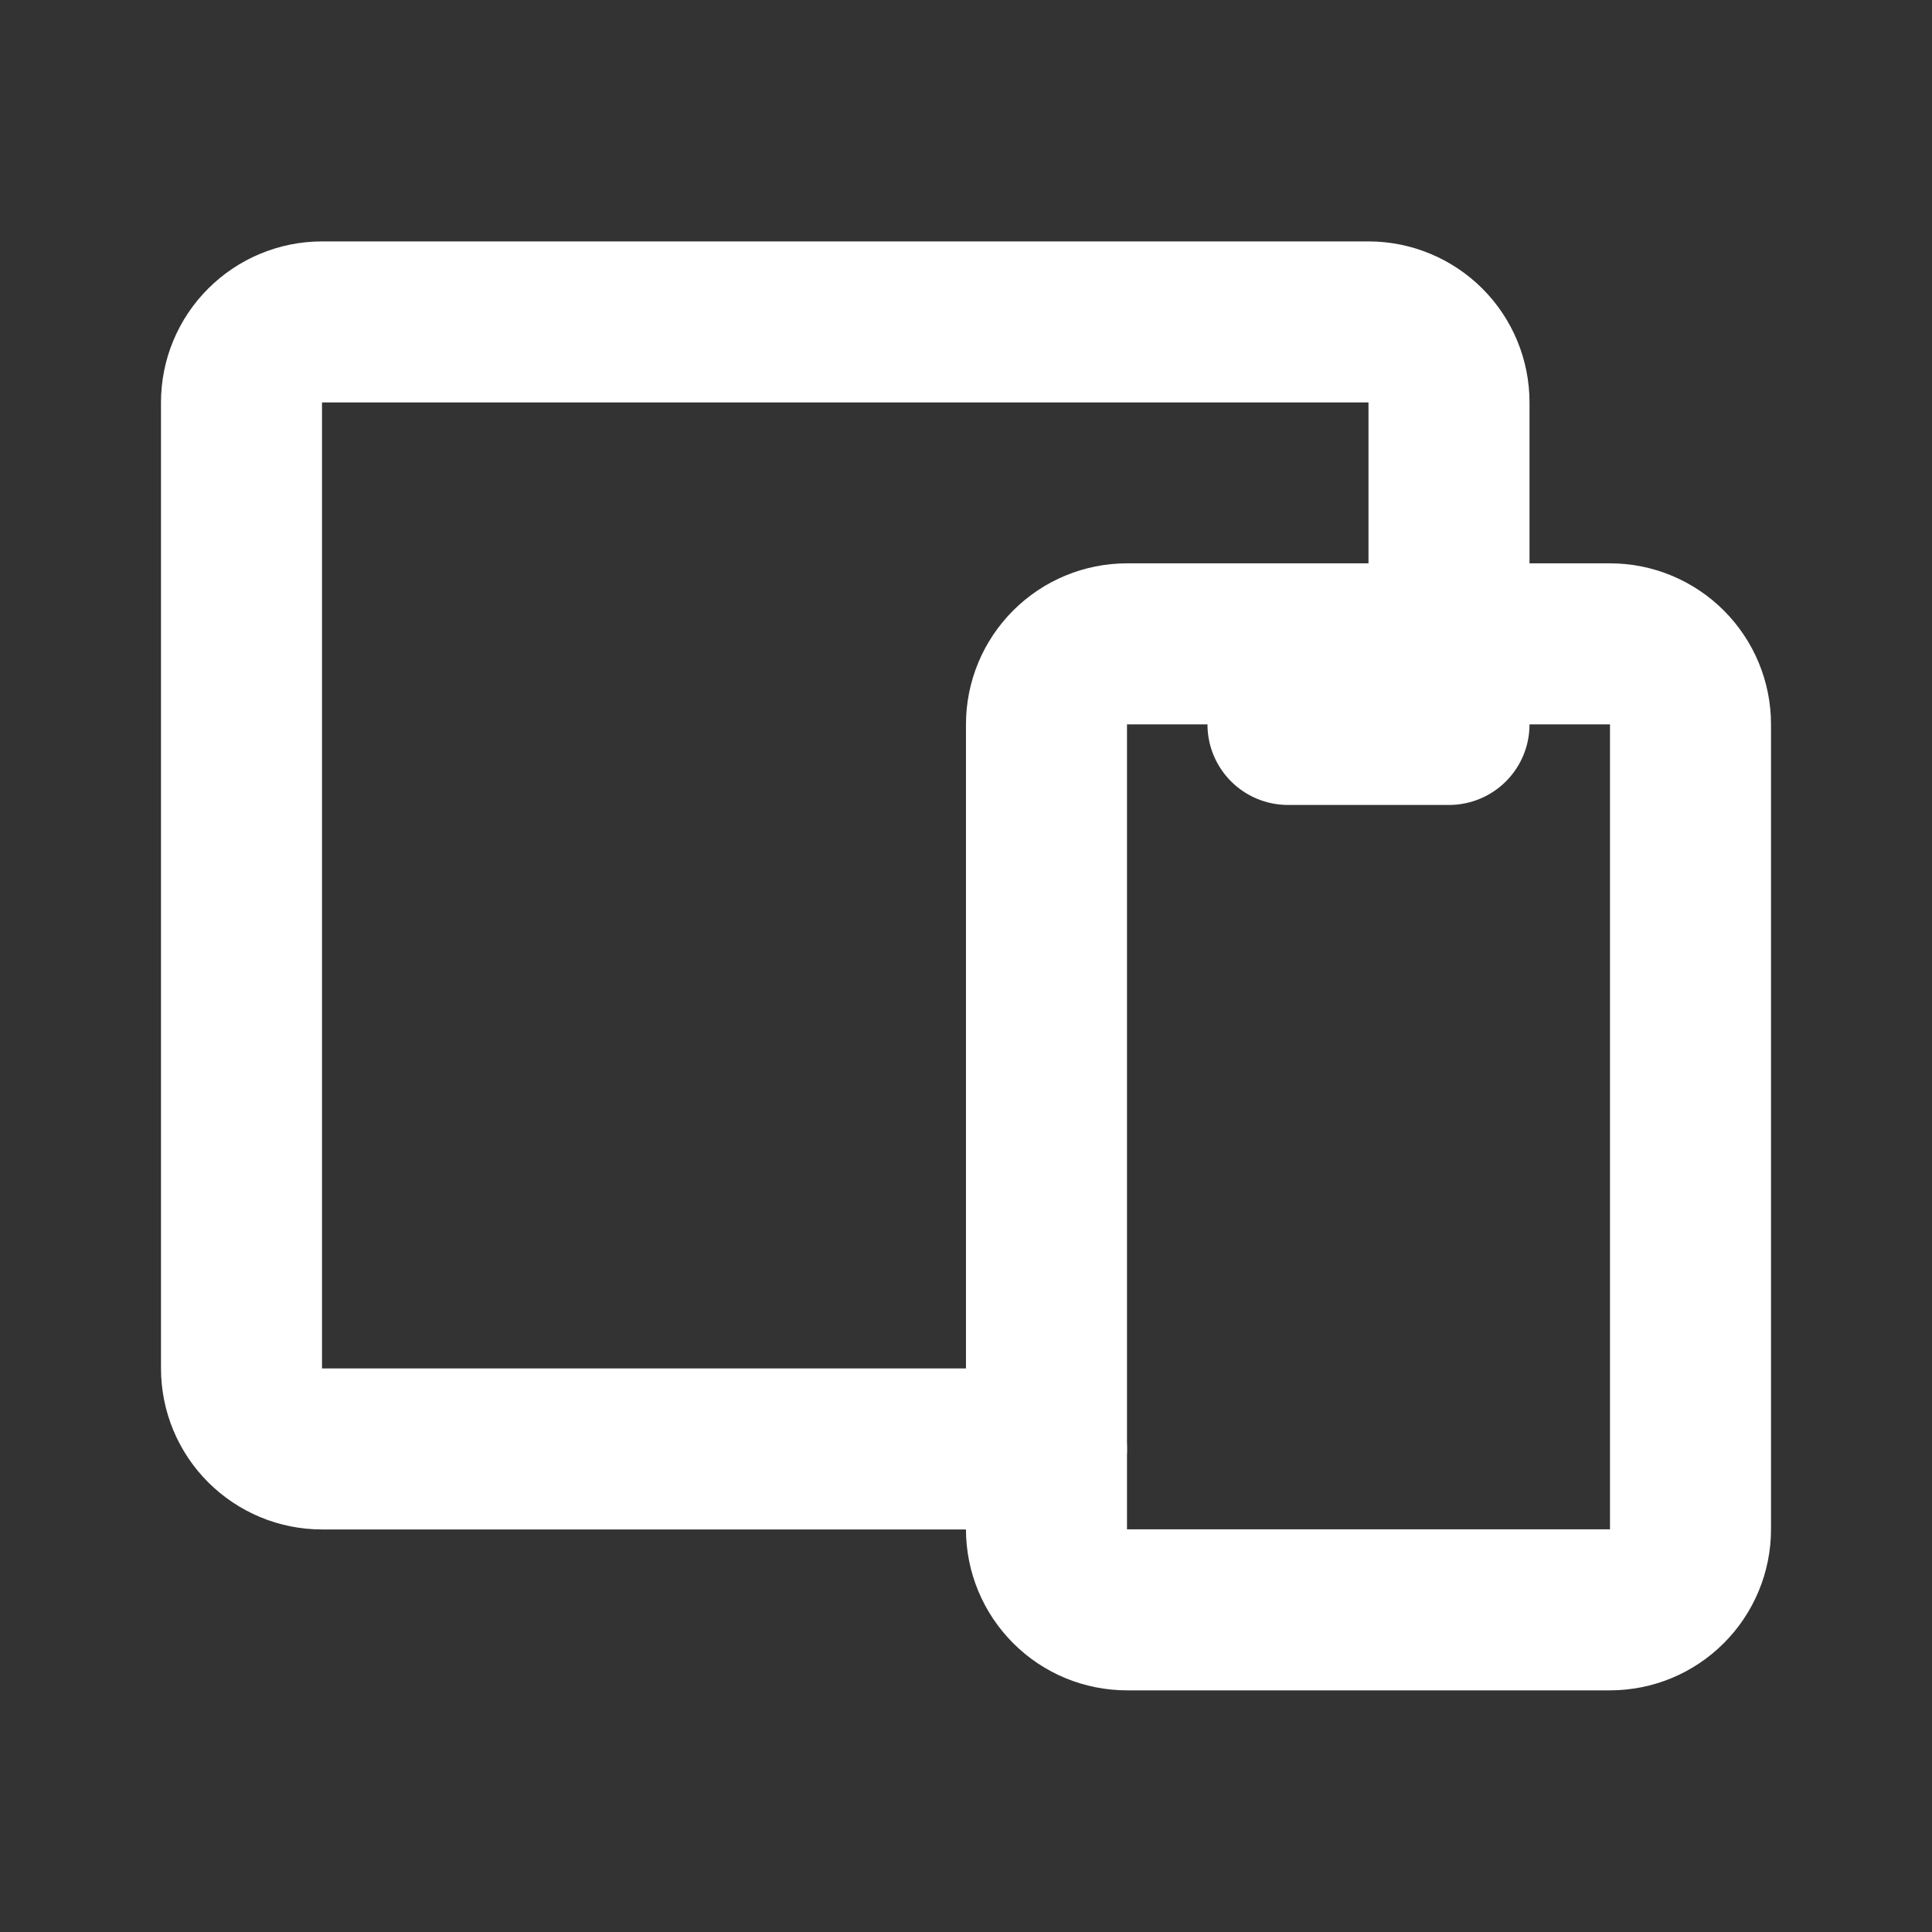
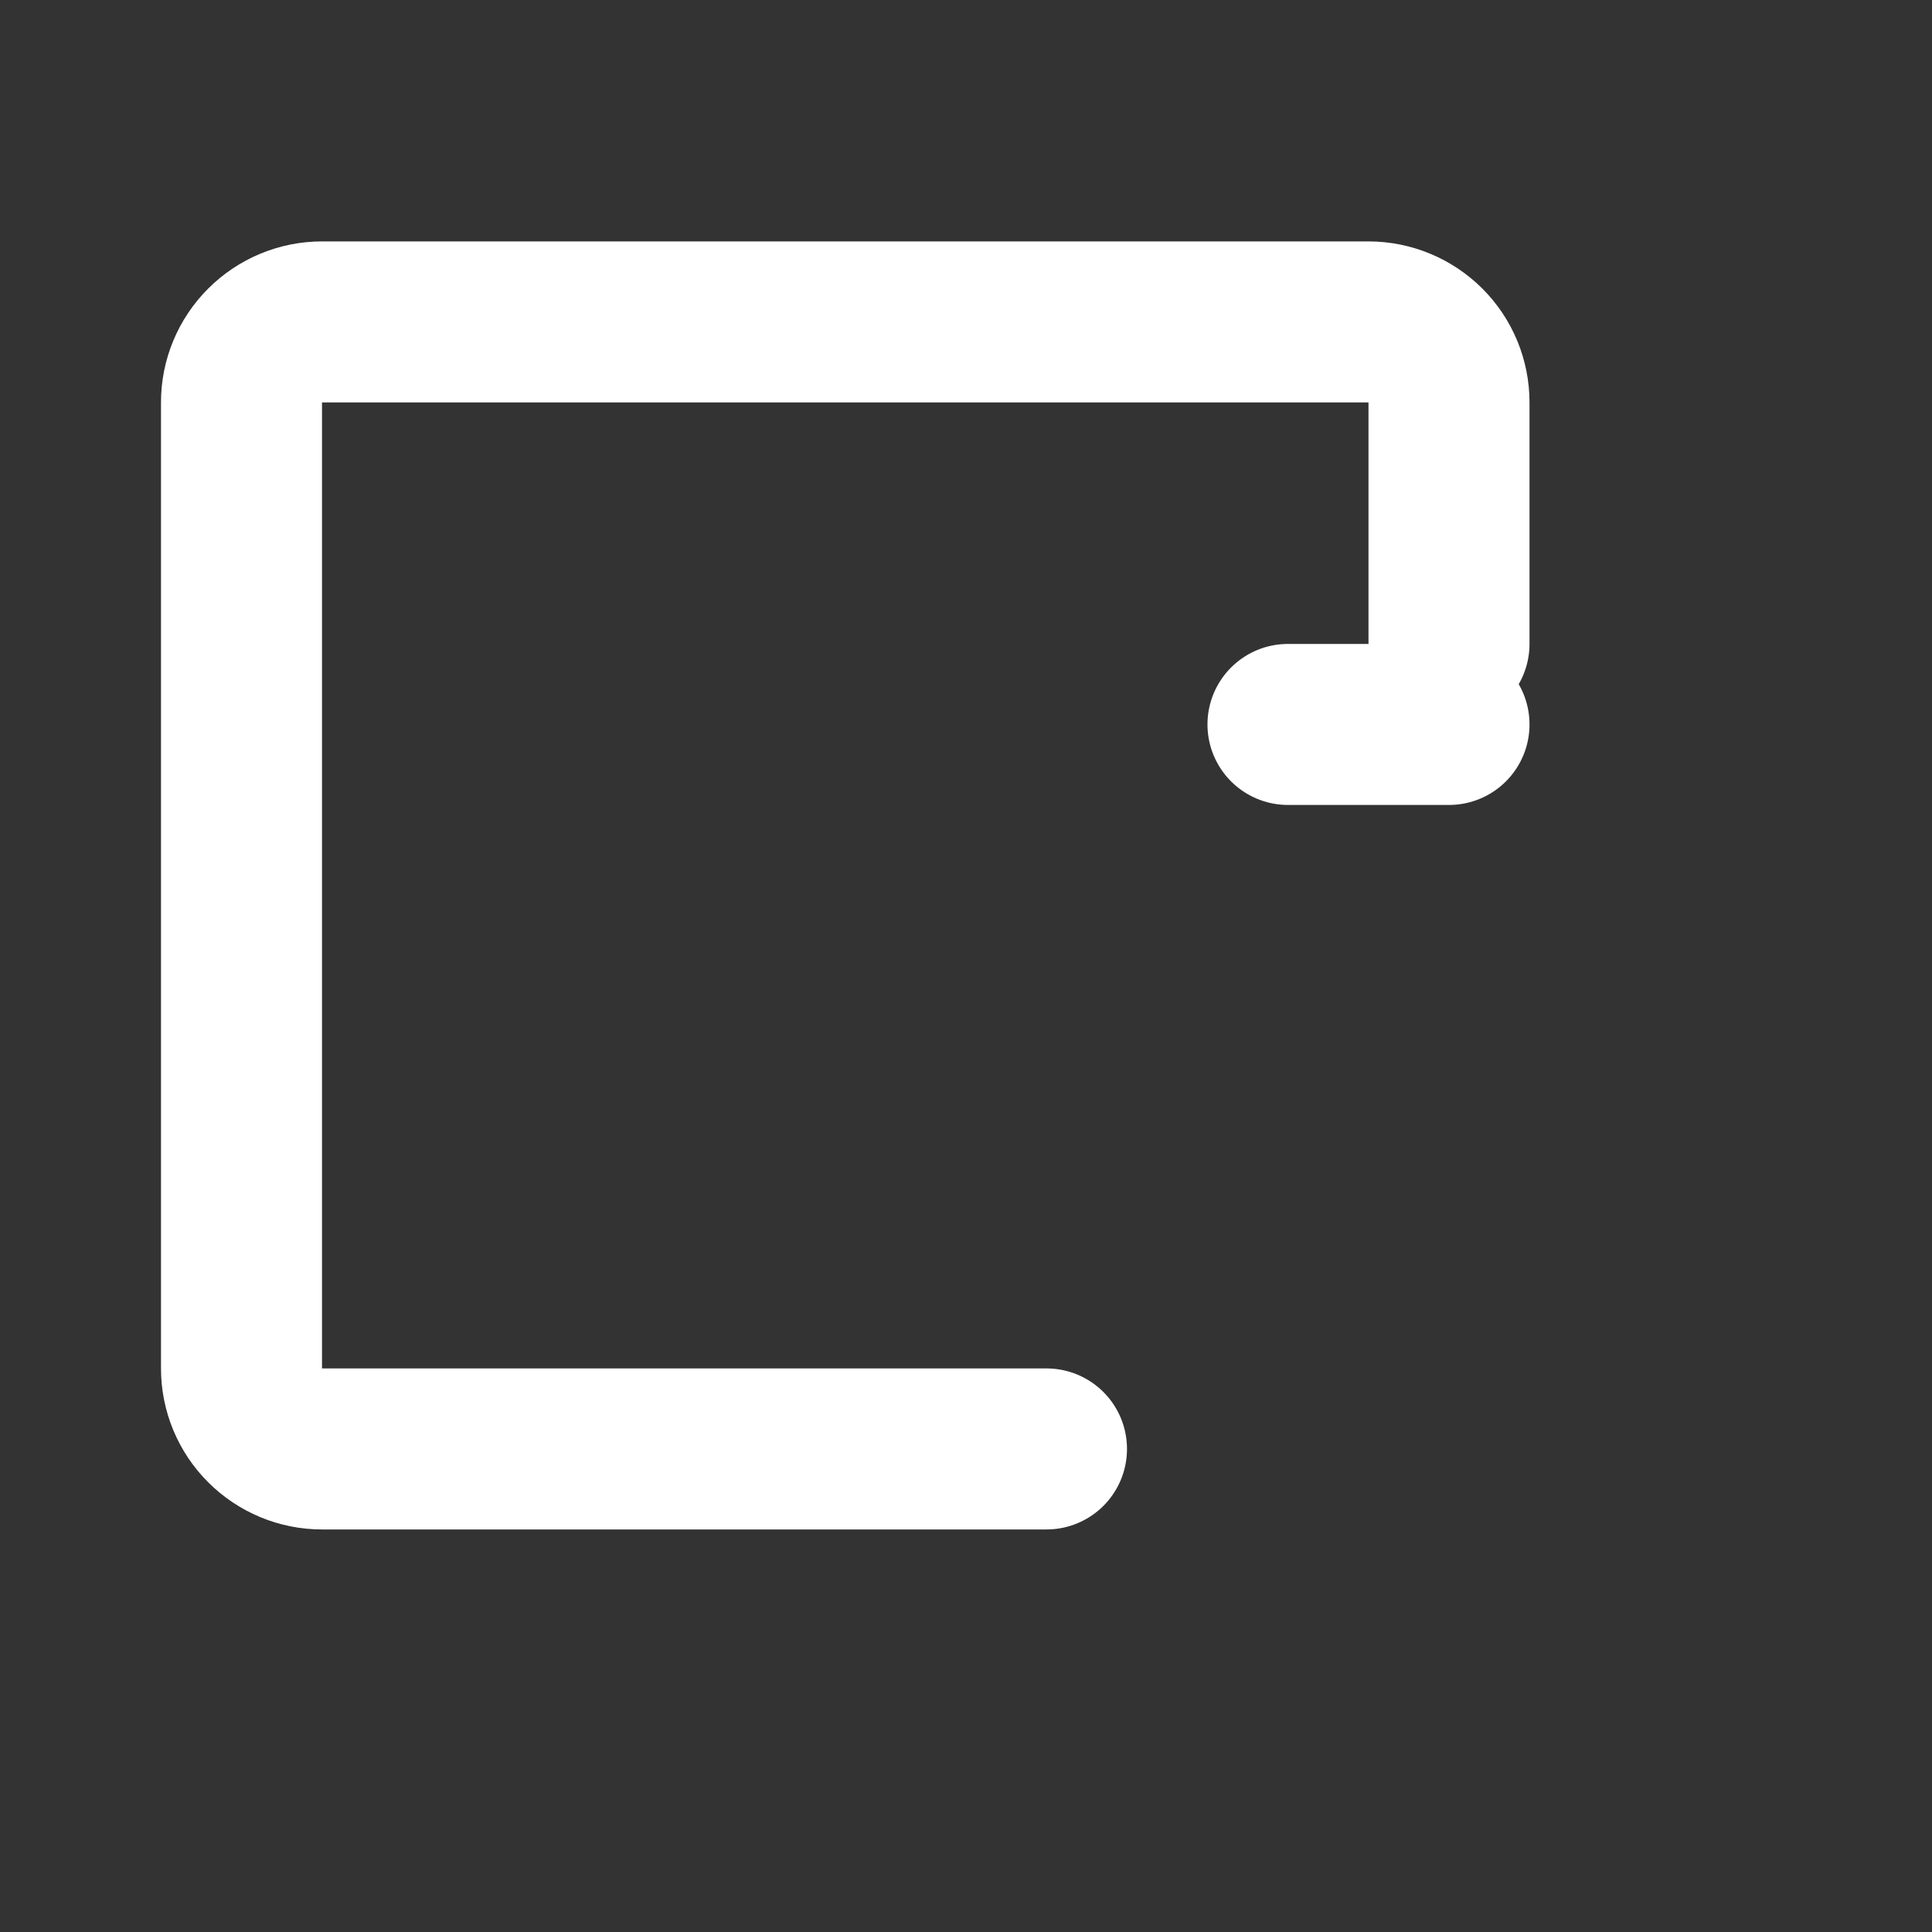
<svg xmlns="http://www.w3.org/2000/svg" width="32" height="32" viewBox="0 0 32 32" fill="none">
  <rect x="0" y="0" width="32" height="32" fill="#333333" stroke="none" />
-   <path d="M17.333 11.997C17.333 11.644 17.474 11.305 17.724 11.055C17.974 10.805 18.313 10.664 18.667 10.664H26.667C27.02 10.664 27.359 10.805 27.609 11.055C27.859 11.305 28 11.644 28 11.997V25.331C28 25.684 27.859 26.023 27.609 26.273C27.359 26.524 27.02 26.664 26.667 26.664H18.667C18.313 26.664 17.974 26.524 17.724 26.273C17.474 26.023 17.333 25.684 17.333 25.331V11.997Z" stroke="white" stroke-width="2.667" stroke-linecap="round" stroke-linejoin="round" />
  <path d="M24 10.665V6.665C24 6.312 23.86 5.973 23.61 5.723C23.359 5.473 23.02 5.332 22.667 5.332H5.333C4.98 5.332 4.641 5.473 4.391 5.723C4.14 5.973 4 6.312 4 6.665V22.665C4 23.019 4.14 23.358 4.391 23.608C4.641 23.858 4.98 23.999 5.333 23.999H17.333M21.333 11.999H24" stroke="white" stroke-width="2.667" stroke-linecap="round" stroke-linejoin="round" />
</svg>